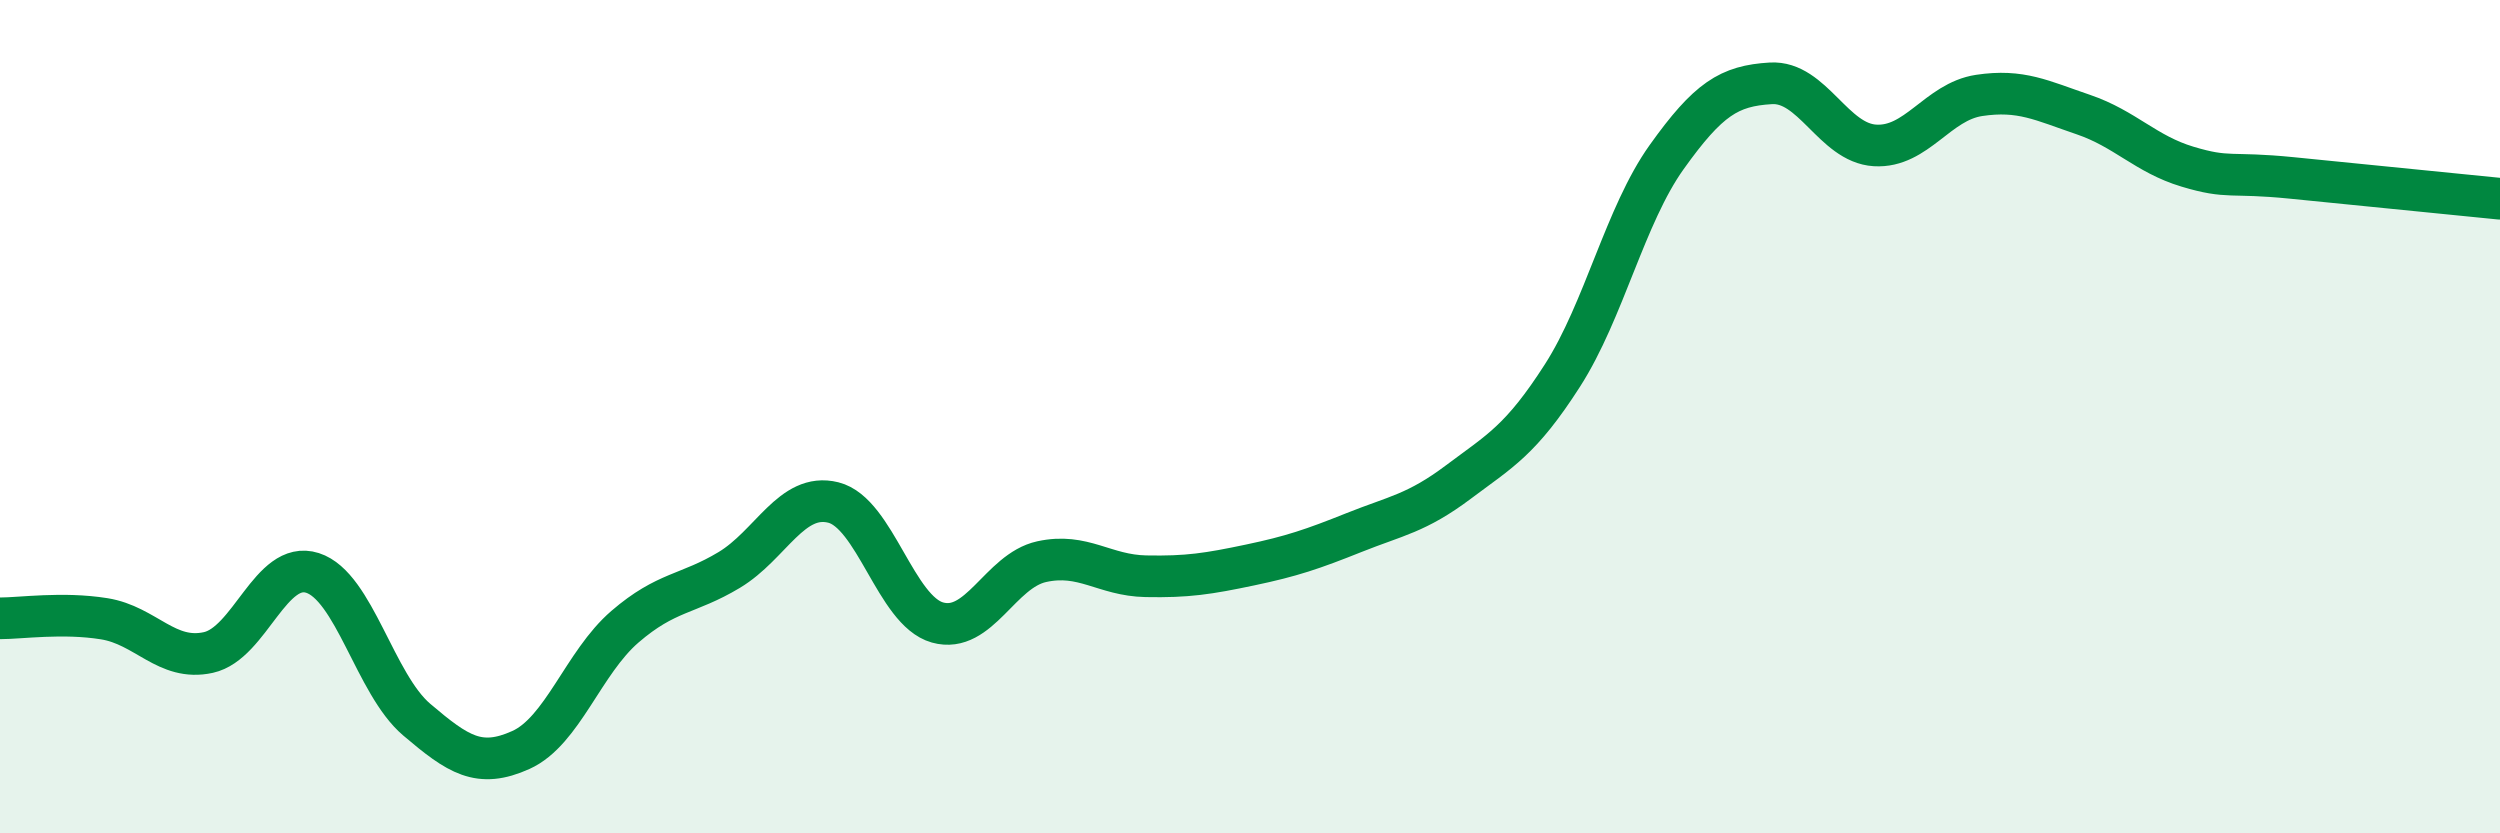
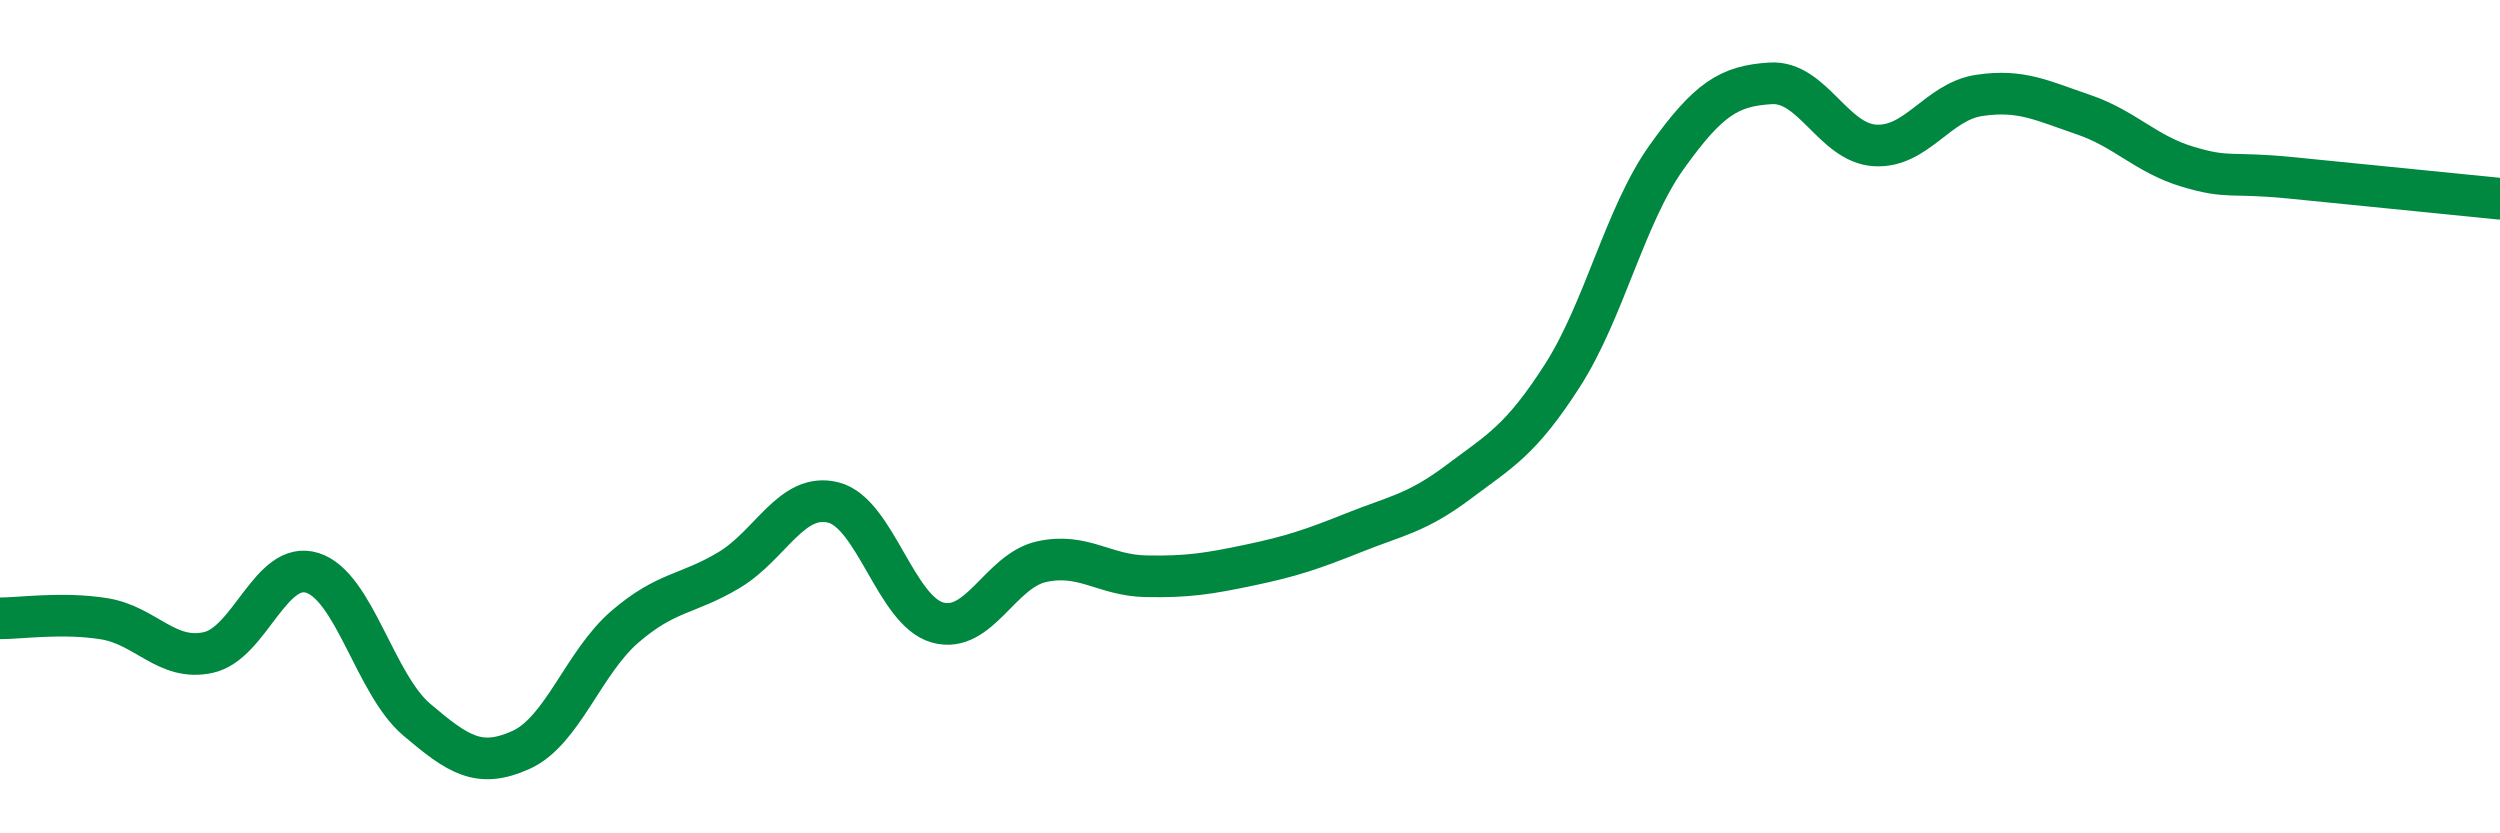
<svg xmlns="http://www.w3.org/2000/svg" width="60" height="20" viewBox="0 0 60 20">
-   <path d="M 0,14.84 C 0.5,14.84 1.5,14.69 2.5,14.85 C 3.5,15.01 4,15.88 5,15.66 C 6,15.44 6.5,13.43 7.5,13.75 C 8.5,14.07 9,16.42 10,17.27 C 11,18.12 11.5,18.45 12.5,18 C 13.5,17.55 14,15.9 15,15.04 C 16,14.18 16.5,14.28 17.5,13.68 C 18.5,13.08 19,11.81 20,12.06 C 21,12.31 21.5,14.66 22.5,14.94 C 23.5,15.22 24,13.7 25,13.48 C 26,13.26 26.5,13.81 27.5,13.83 C 28.5,13.85 29,13.77 30,13.56 C 31,13.35 31.5,13.18 32.5,12.78 C 33.5,12.38 34,12.32 35,11.57 C 36,10.82 36.5,10.57 37.5,9.01 C 38.5,7.45 39,5.17 40,3.77 C 41,2.37 41.5,2.06 42.5,2 C 43.5,1.94 44,3.43 45,3.49 C 46,3.55 46.5,2.44 47.5,2.29 C 48.5,2.14 49,2.41 50,2.75 C 51,3.09 51.5,3.7 52.5,4 C 53.5,4.3 53.5,4.12 55,4.27 C 56.5,4.42 59,4.67 60,4.77L60 20L0 20Z" fill="#008740" opacity="0.1" stroke-linecap="round" stroke-linejoin="round" />
  <path d="M 0,14.84 C 0.5,14.84 1.5,14.69 2.5,14.85 C 3.5,15.01 4,15.88 5,15.66 C 6,15.44 6.5,13.43 7.5,13.75 C 8.5,14.07 9,16.42 10,17.27 C 11,18.12 11.5,18.45 12.5,18 C 13.5,17.55 14,15.9 15,15.04 C 16,14.18 16.5,14.28 17.5,13.68 C 18.5,13.08 19,11.81 20,12.06 C 21,12.31 21.5,14.66 22.5,14.94 C 23.5,15.22 24,13.7 25,13.48 C 26,13.26 26.5,13.81 27.5,13.83 C 28.5,13.85 29,13.77 30,13.56 C 31,13.35 31.5,13.18 32.5,12.78 C 33.5,12.38 34,12.32 35,11.57 C 36,10.82 36.5,10.57 37.5,9.01 C 38.5,7.45 39,5.17 40,3.77 C 41,2.37 41.5,2.06 42.5,2 C 43.5,1.94 44,3.43 45,3.49 C 46,3.55 46.5,2.44 47.5,2.29 C 48.5,2.14 49,2.41 50,2.75 C 51,3.09 51.5,3.7 52.5,4 C 53.5,4.3 53.5,4.12 55,4.27 C 56.5,4.42 59,4.67 60,4.77" stroke="#008740" stroke-width="1" fill="none" stroke-linecap="round" stroke-linejoin="round" />
</svg>